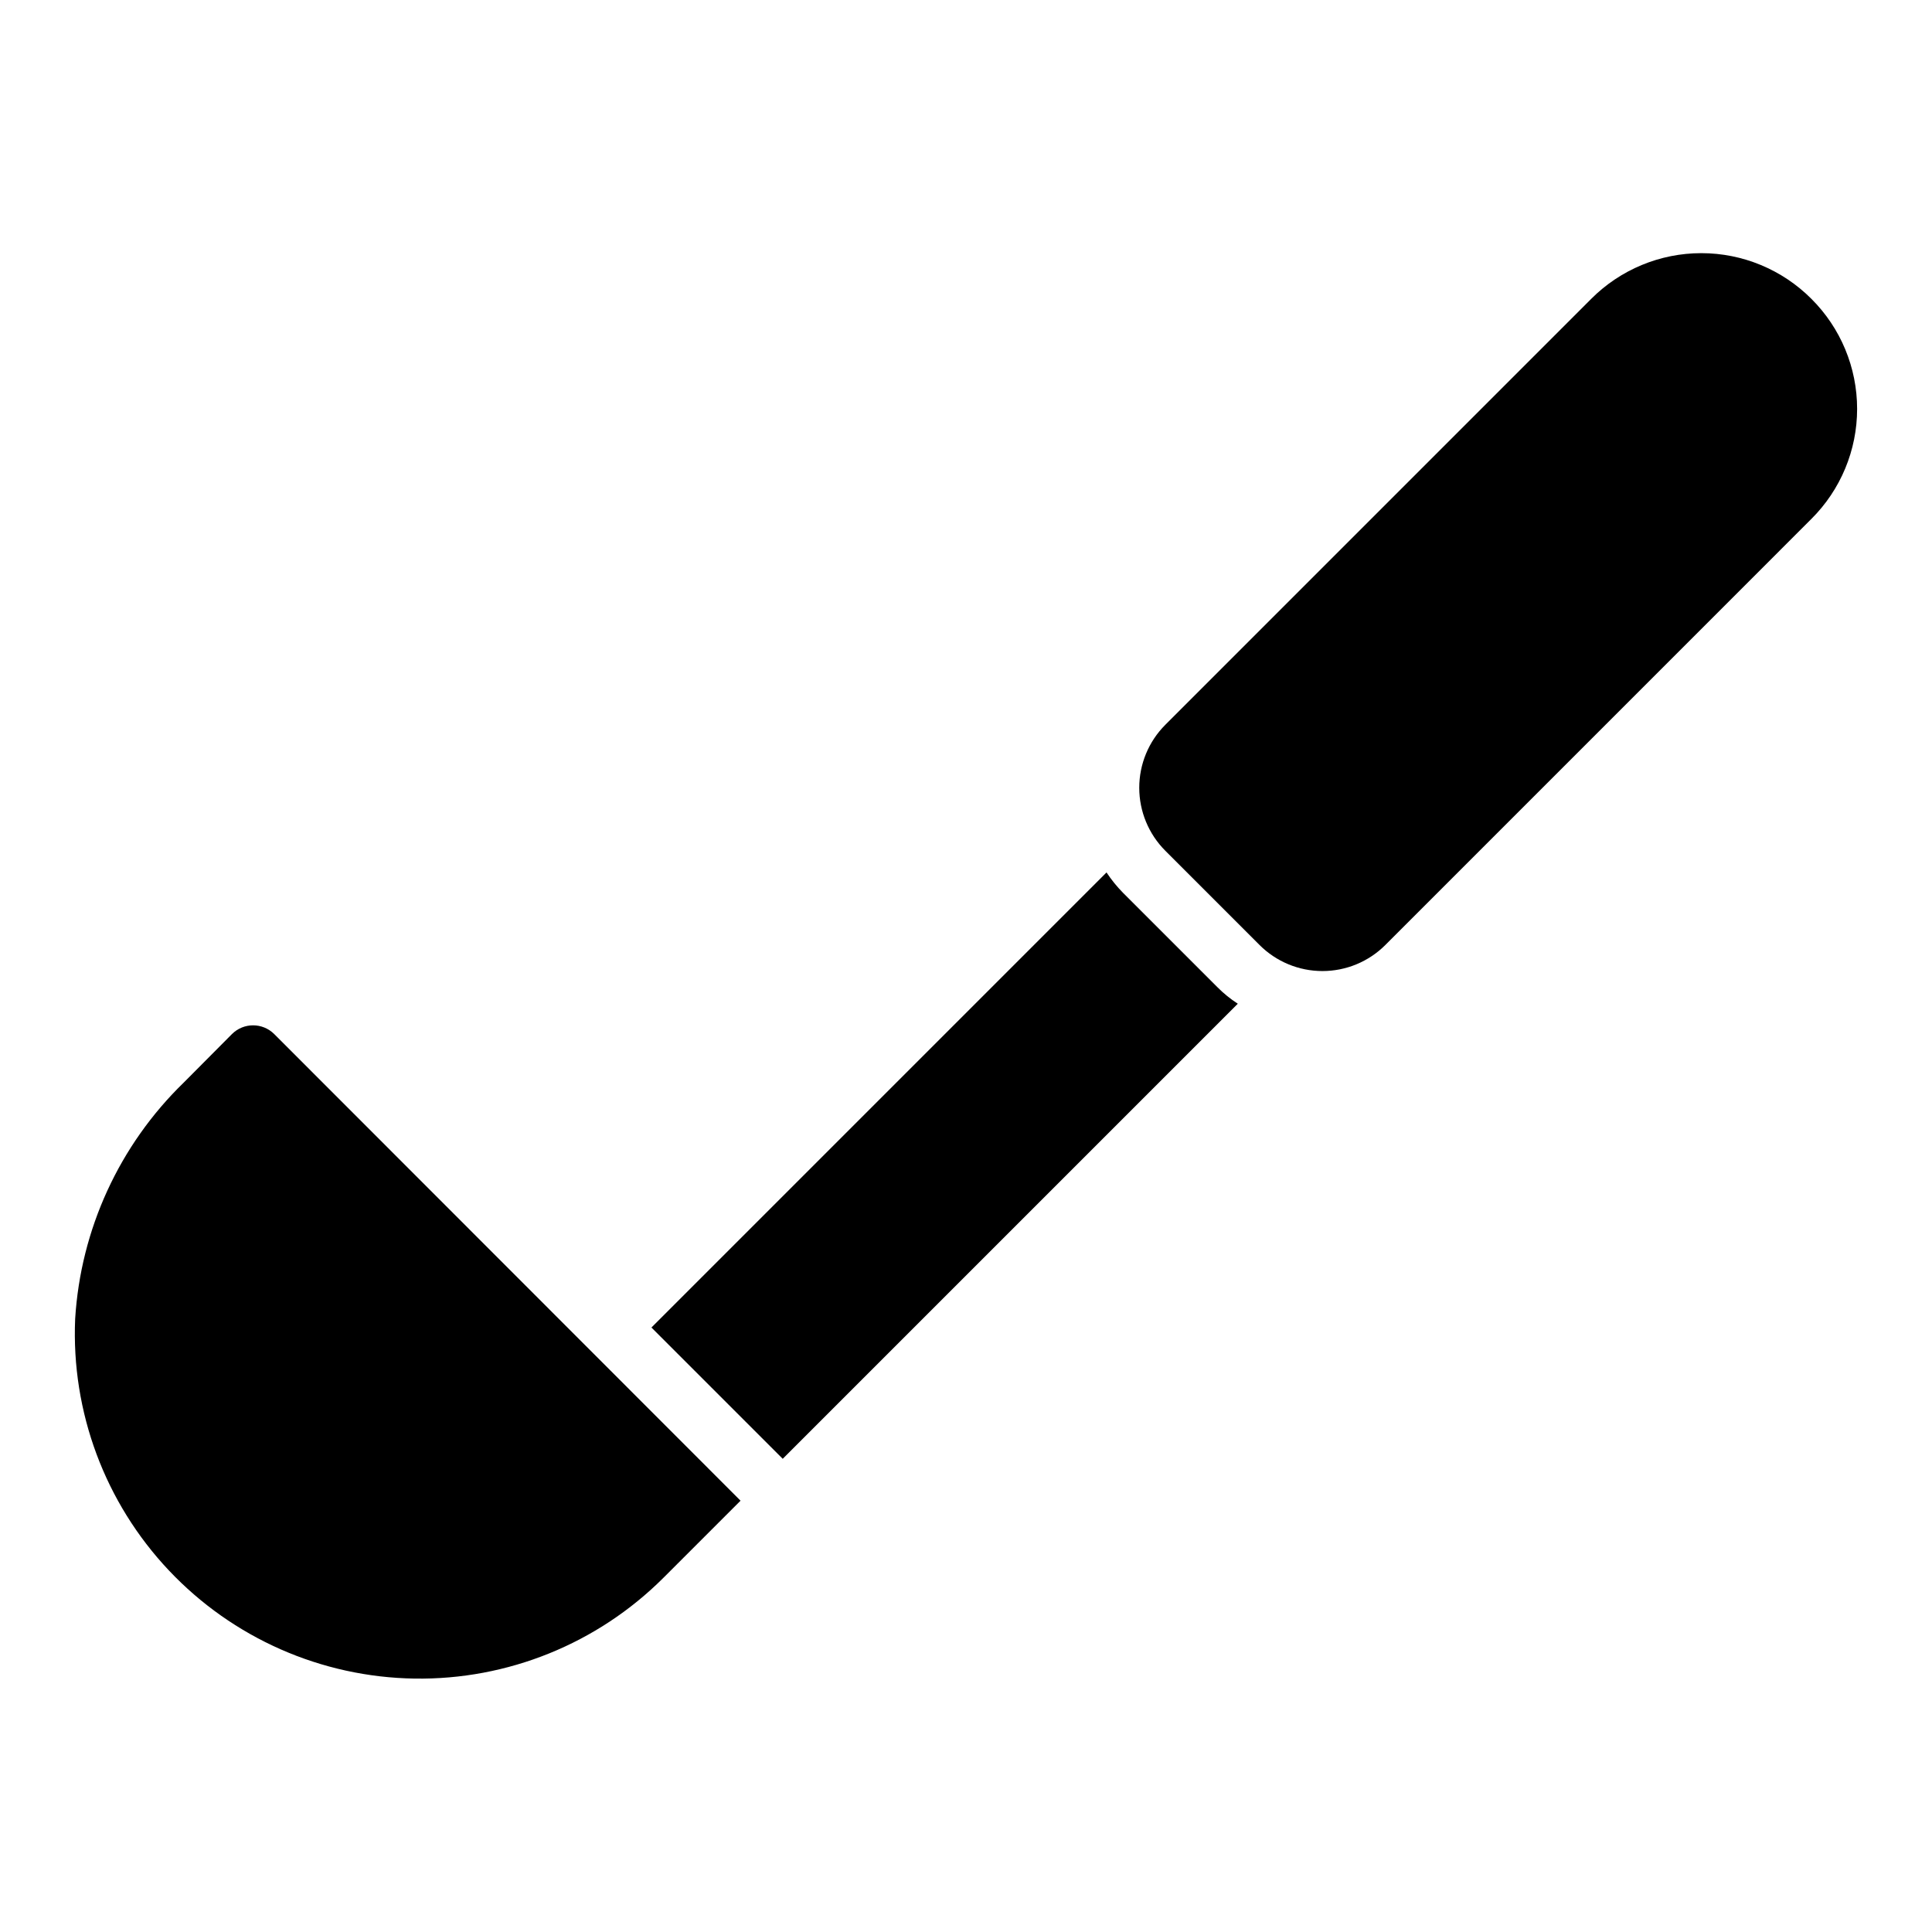
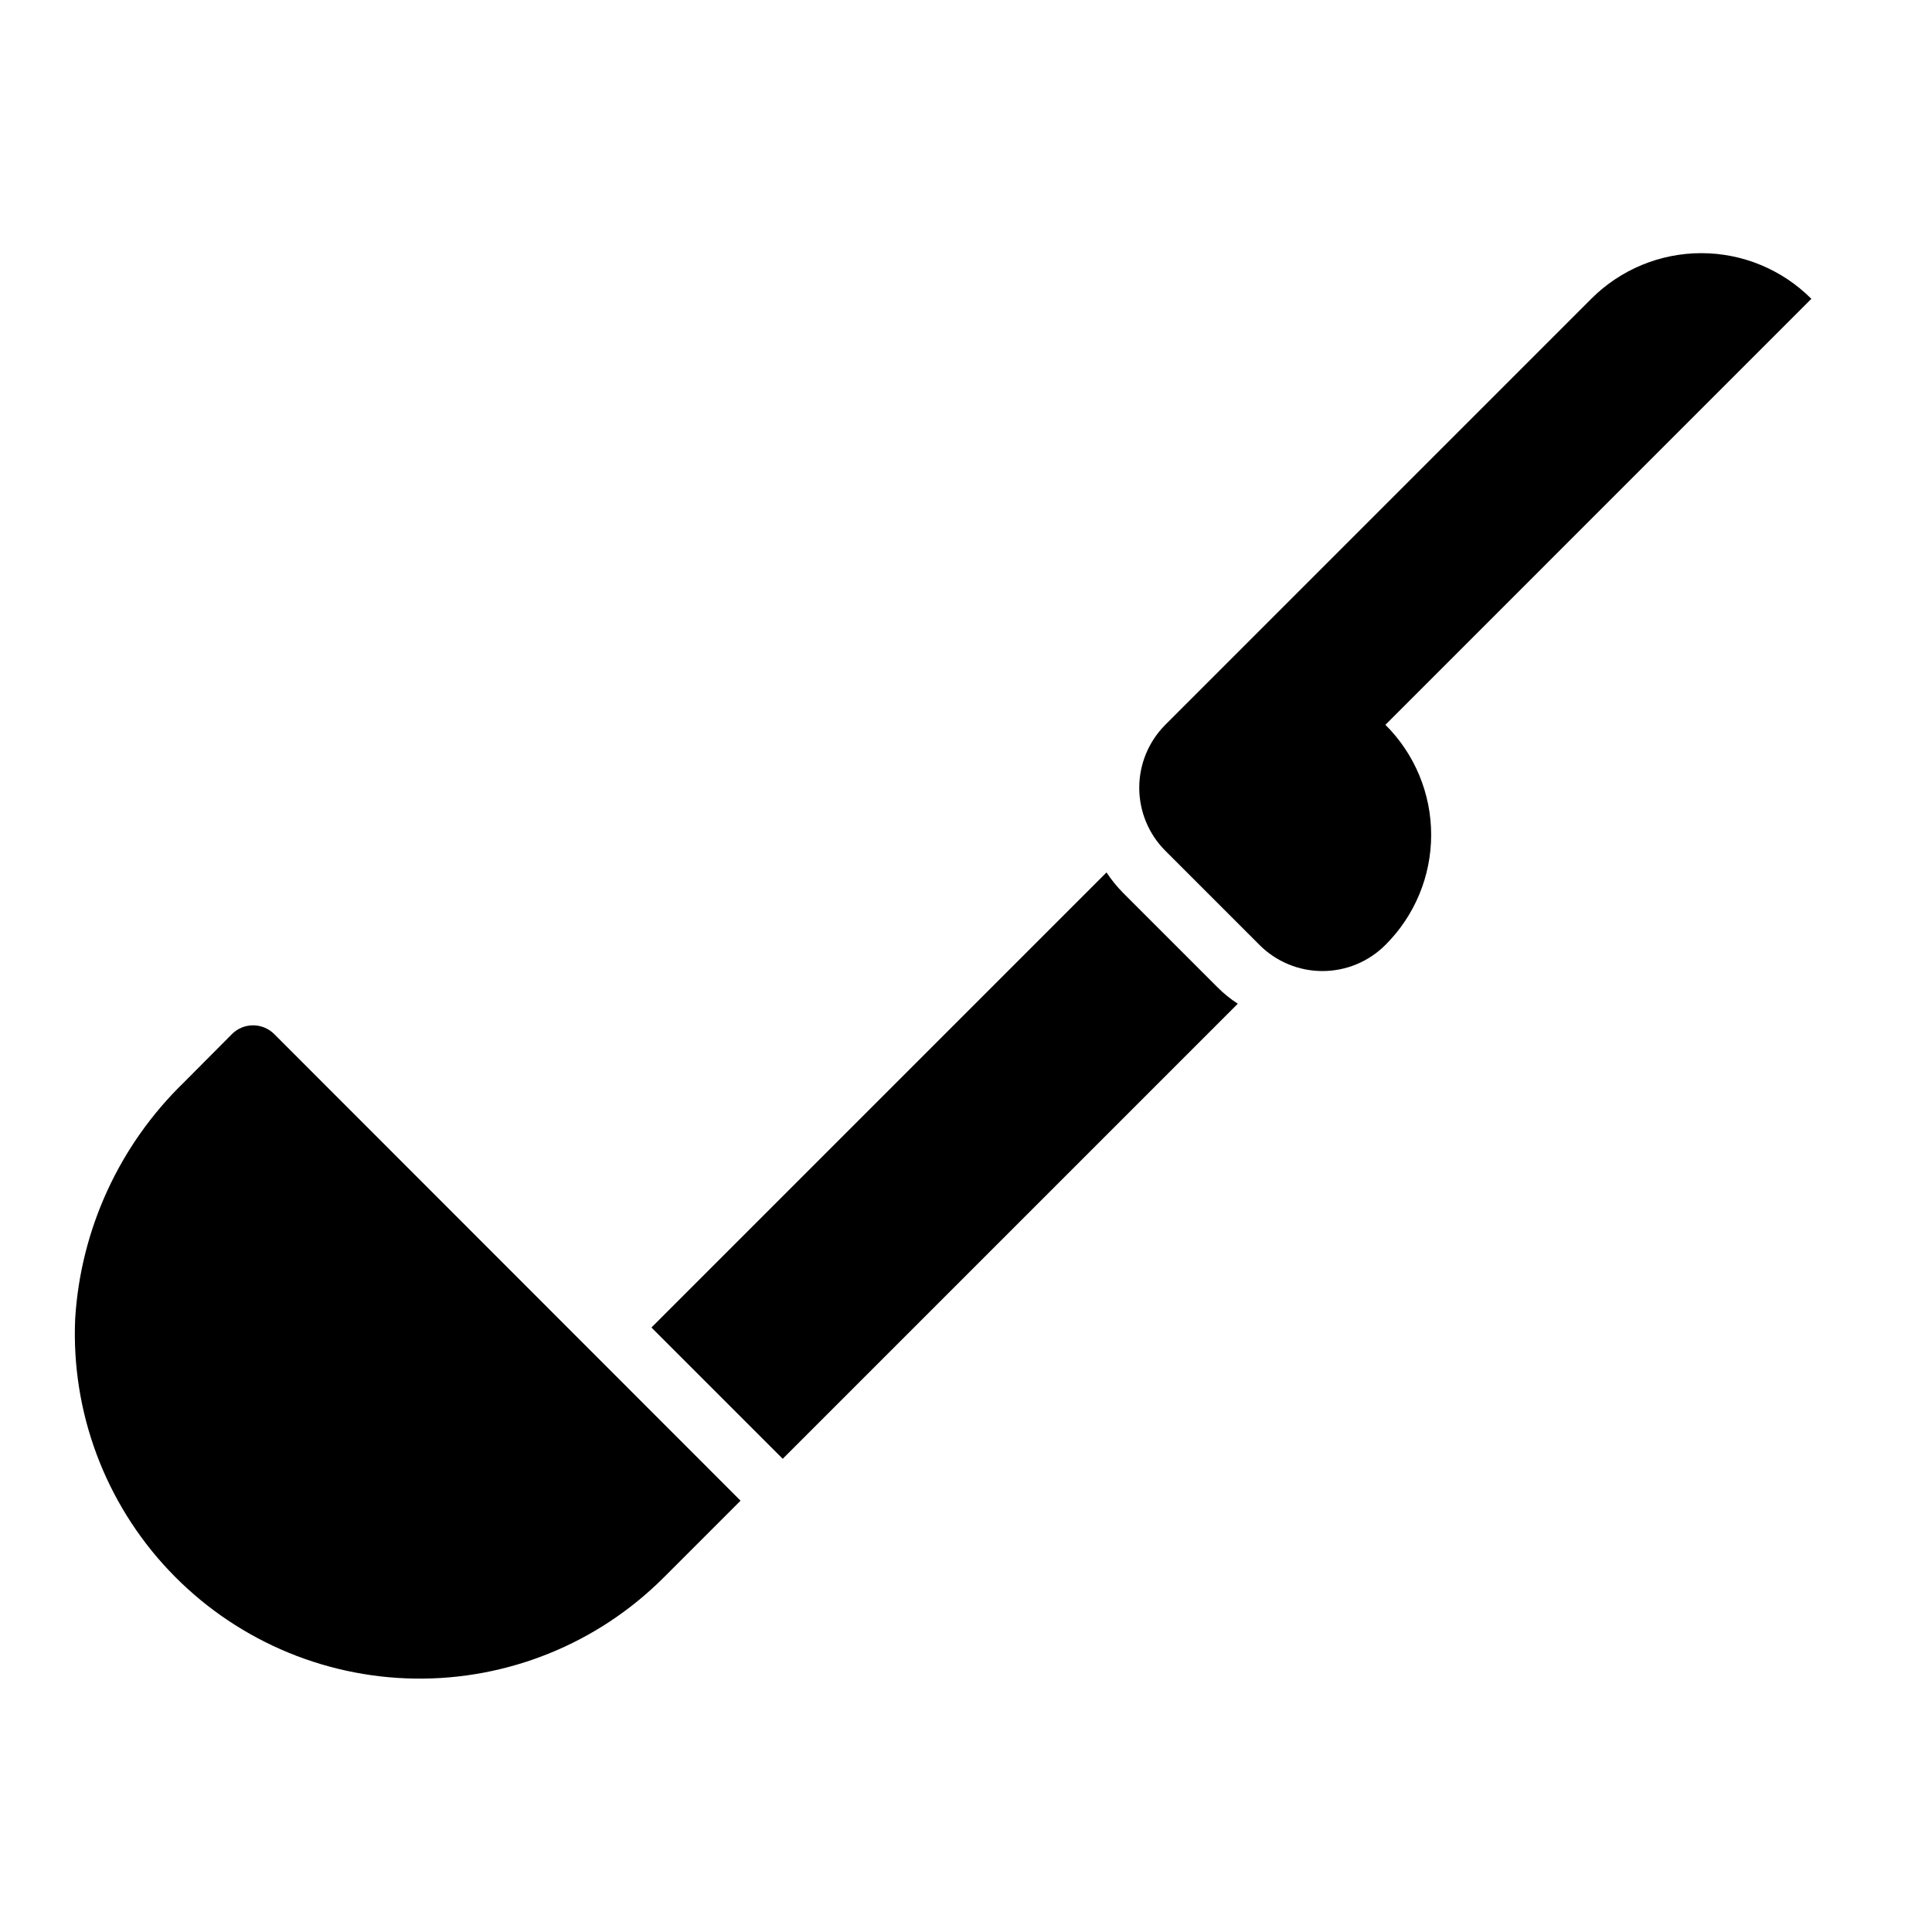
<svg xmlns="http://www.w3.org/2000/svg" fill="#000000" width="800px" height="800px" version="1.1" viewBox="144 144 512 512">
-   <path d="m466.6 405.59c1.645 1.664 3.465 3.141 5.43 4.41l-120.6 120.6-34.793-34.793 120.6-120.6c1.289 1.949 2.766 3.766 4.406 5.43zm-261.12 12.441-12.754 12.828c-17.078 16.566-27.355 38.914-28.809 62.664-1.062 24.656 7.894 48.699 24.832 66.648 16.938 17.953 40.418 28.293 65.098 28.672 24.676 0.375 48.461-9.246 65.934-26.676l20.469-20.469-123.59-123.67c-3.094-3.07-8.086-3.07-11.18 0zm418.55-194.84c-7.727-7.746-18.223-12.102-29.164-12.102-10.945 0-21.438 4.356-29.168 12.102l-112.88 112.89c-4.422 4.426-6.906 10.43-6.906 16.688s2.484 12.262 6.906 16.688l24.953 24.953v0.004c4.422 4.434 10.426 6.926 16.688 6.926 6.266 0 12.27-2.492 16.691-6.926l112.88-112.89c7.762-7.723 12.125-18.219 12.125-29.164 0-10.949-4.363-21.445-12.125-29.168z" />
+   <path d="m466.6 405.59c1.645 1.664 3.465 3.141 5.43 4.41l-120.6 120.6-34.793-34.793 120.6-120.6c1.289 1.949 2.766 3.766 4.406 5.43zm-261.12 12.441-12.754 12.828c-17.078 16.566-27.355 38.914-28.809 62.664-1.062 24.656 7.894 48.699 24.832 66.648 16.938 17.953 40.418 28.293 65.098 28.672 24.676 0.375 48.461-9.246 65.934-26.676l20.469-20.469-123.59-123.67c-3.094-3.07-8.086-3.07-11.18 0zm418.55-194.84c-7.727-7.746-18.223-12.102-29.164-12.102-10.945 0-21.438 4.356-29.168 12.102l-112.88 112.89c-4.422 4.426-6.906 10.43-6.906 16.688s2.484 12.262 6.906 16.688l24.953 24.953v0.004c4.422 4.434 10.426 6.926 16.688 6.926 6.266 0 12.27-2.492 16.691-6.926c7.762-7.723 12.125-18.219 12.125-29.164 0-10.949-4.363-21.445-12.125-29.168z" />
</svg>